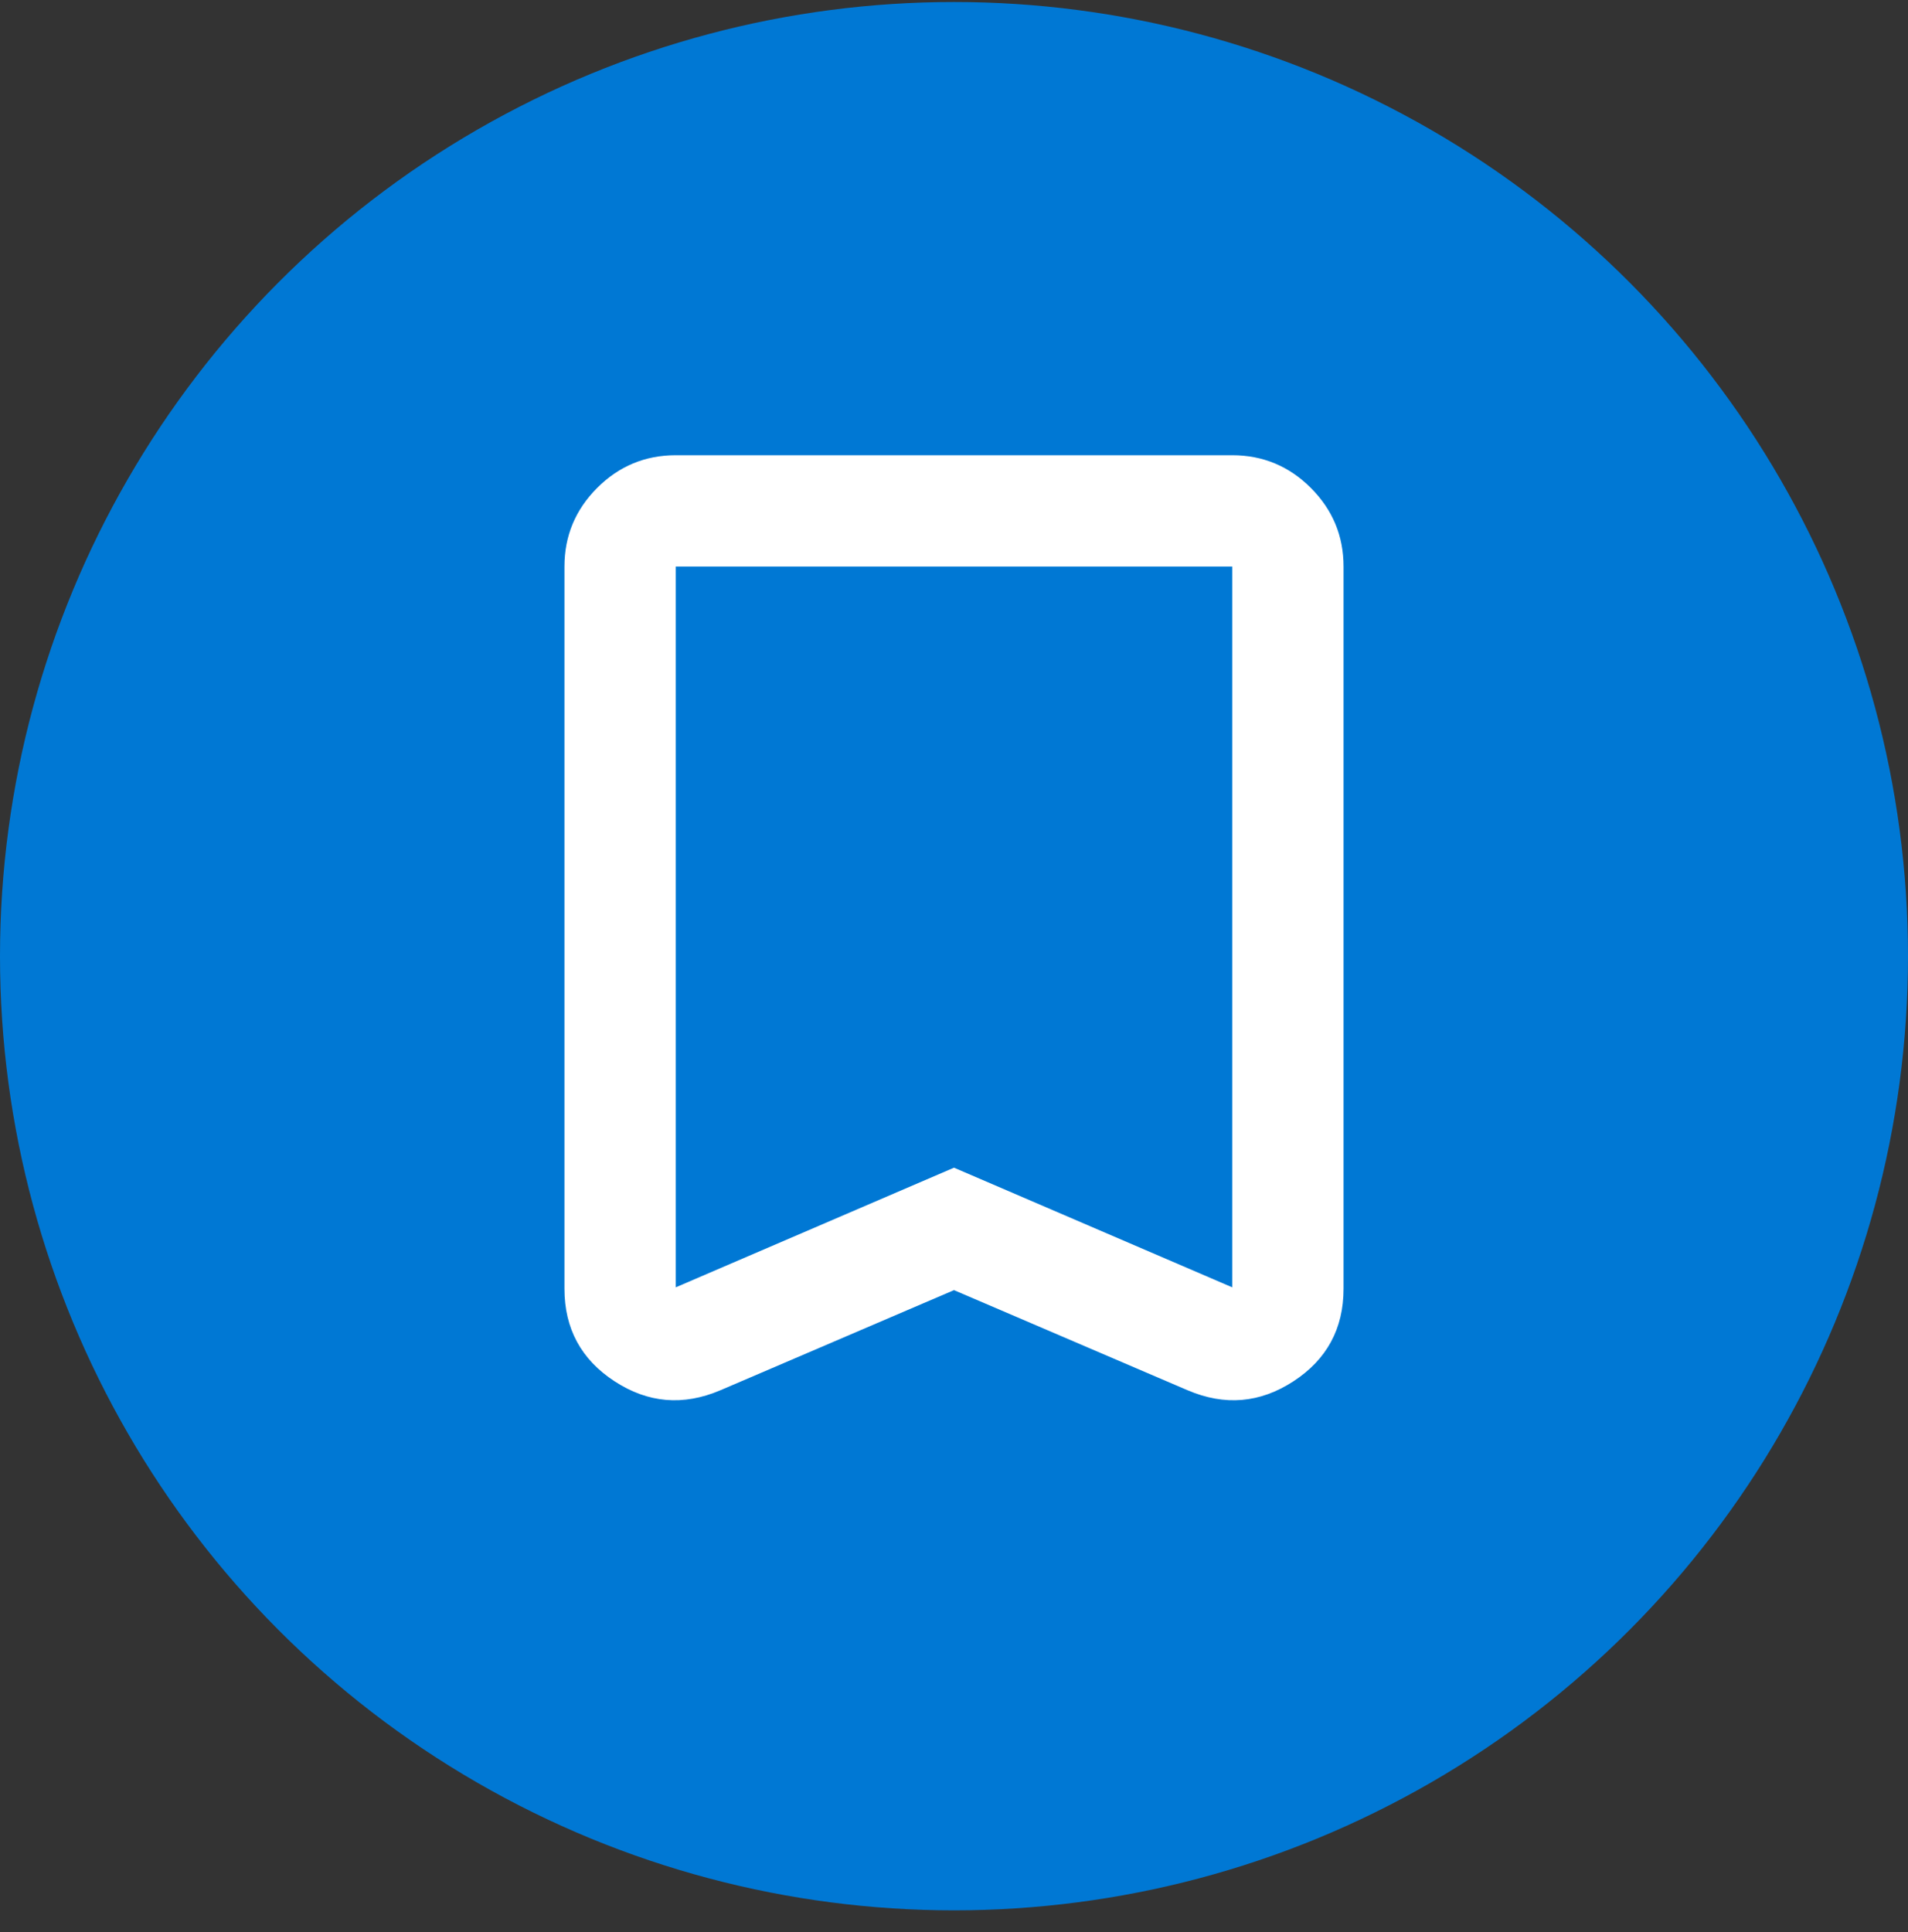
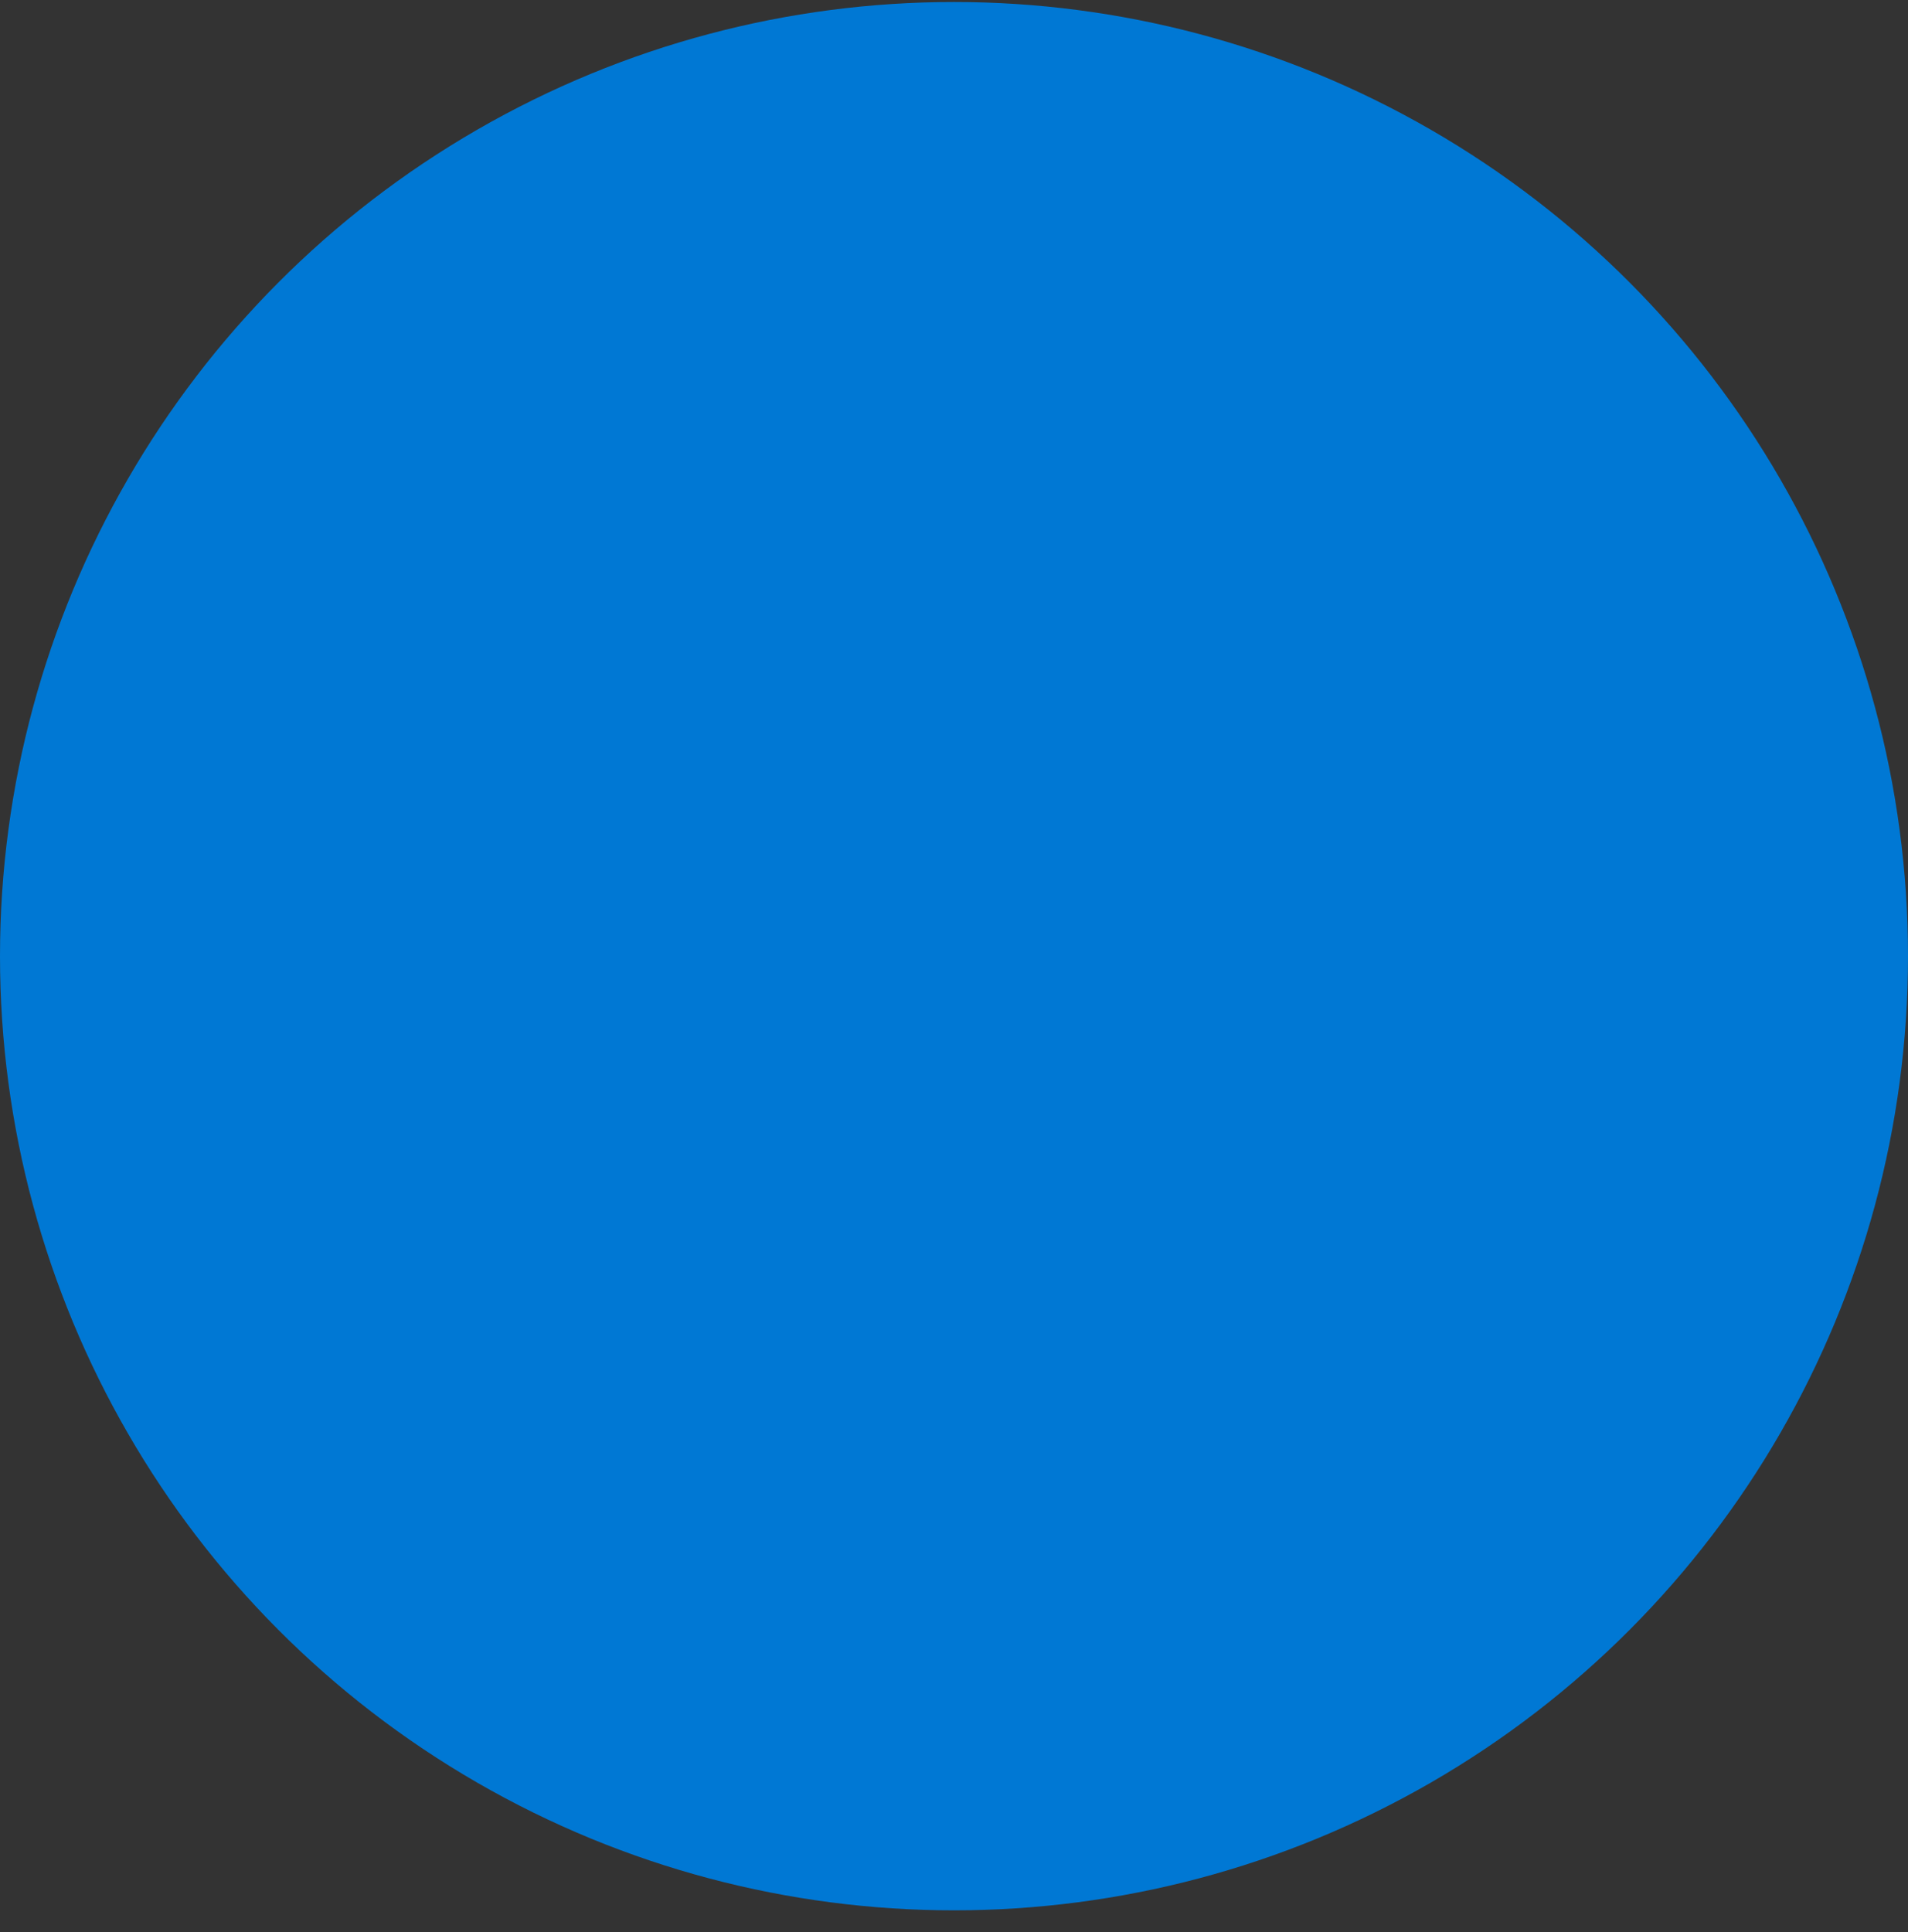
<svg xmlns="http://www.w3.org/2000/svg" width="80" height="81" viewBox="0 0 80 81" fill="none">
  <rect x="0" y="0" width="80" height="81" fill="#333333" stroke="none" />
  <circle cx="40" cy="40.084" r="40" fill="#0078D4" />
  <mask id="mask0_160_9085" style="mask-type:alpha" maskUnits="userSpaceOnUse" x="12" y="12" width="56" height="57">
-     <rect x="12" y="12.084" width="56" height="56" fill="#D9D9D9" />
-   </mask>
+     </mask>
  <g mask="url(#mask0_160_9085)">
-     <path d="M40 54.084L30.2 58.284C28.644 58.945 27.167 58.819 25.767 57.905C24.367 56.991 23.667 55.698 23.667 54.026V23.751C23.667 22.467 24.124 21.369 25.038 20.455C25.951 19.541 27.05 19.084 28.333 19.084H51.667C52.95 19.084 54.049 19.541 54.962 20.455C55.876 21.369 56.333 22.467 56.333 23.751V54.026C56.333 55.698 55.633 56.991 54.233 57.905C52.833 58.819 51.355 58.945 49.8 58.284L40 54.084ZM40 48.951L51.667 53.967V23.751H28.333V53.967L40 48.951Z" fill="white" />
-   </g>
+     </g>
</svg>